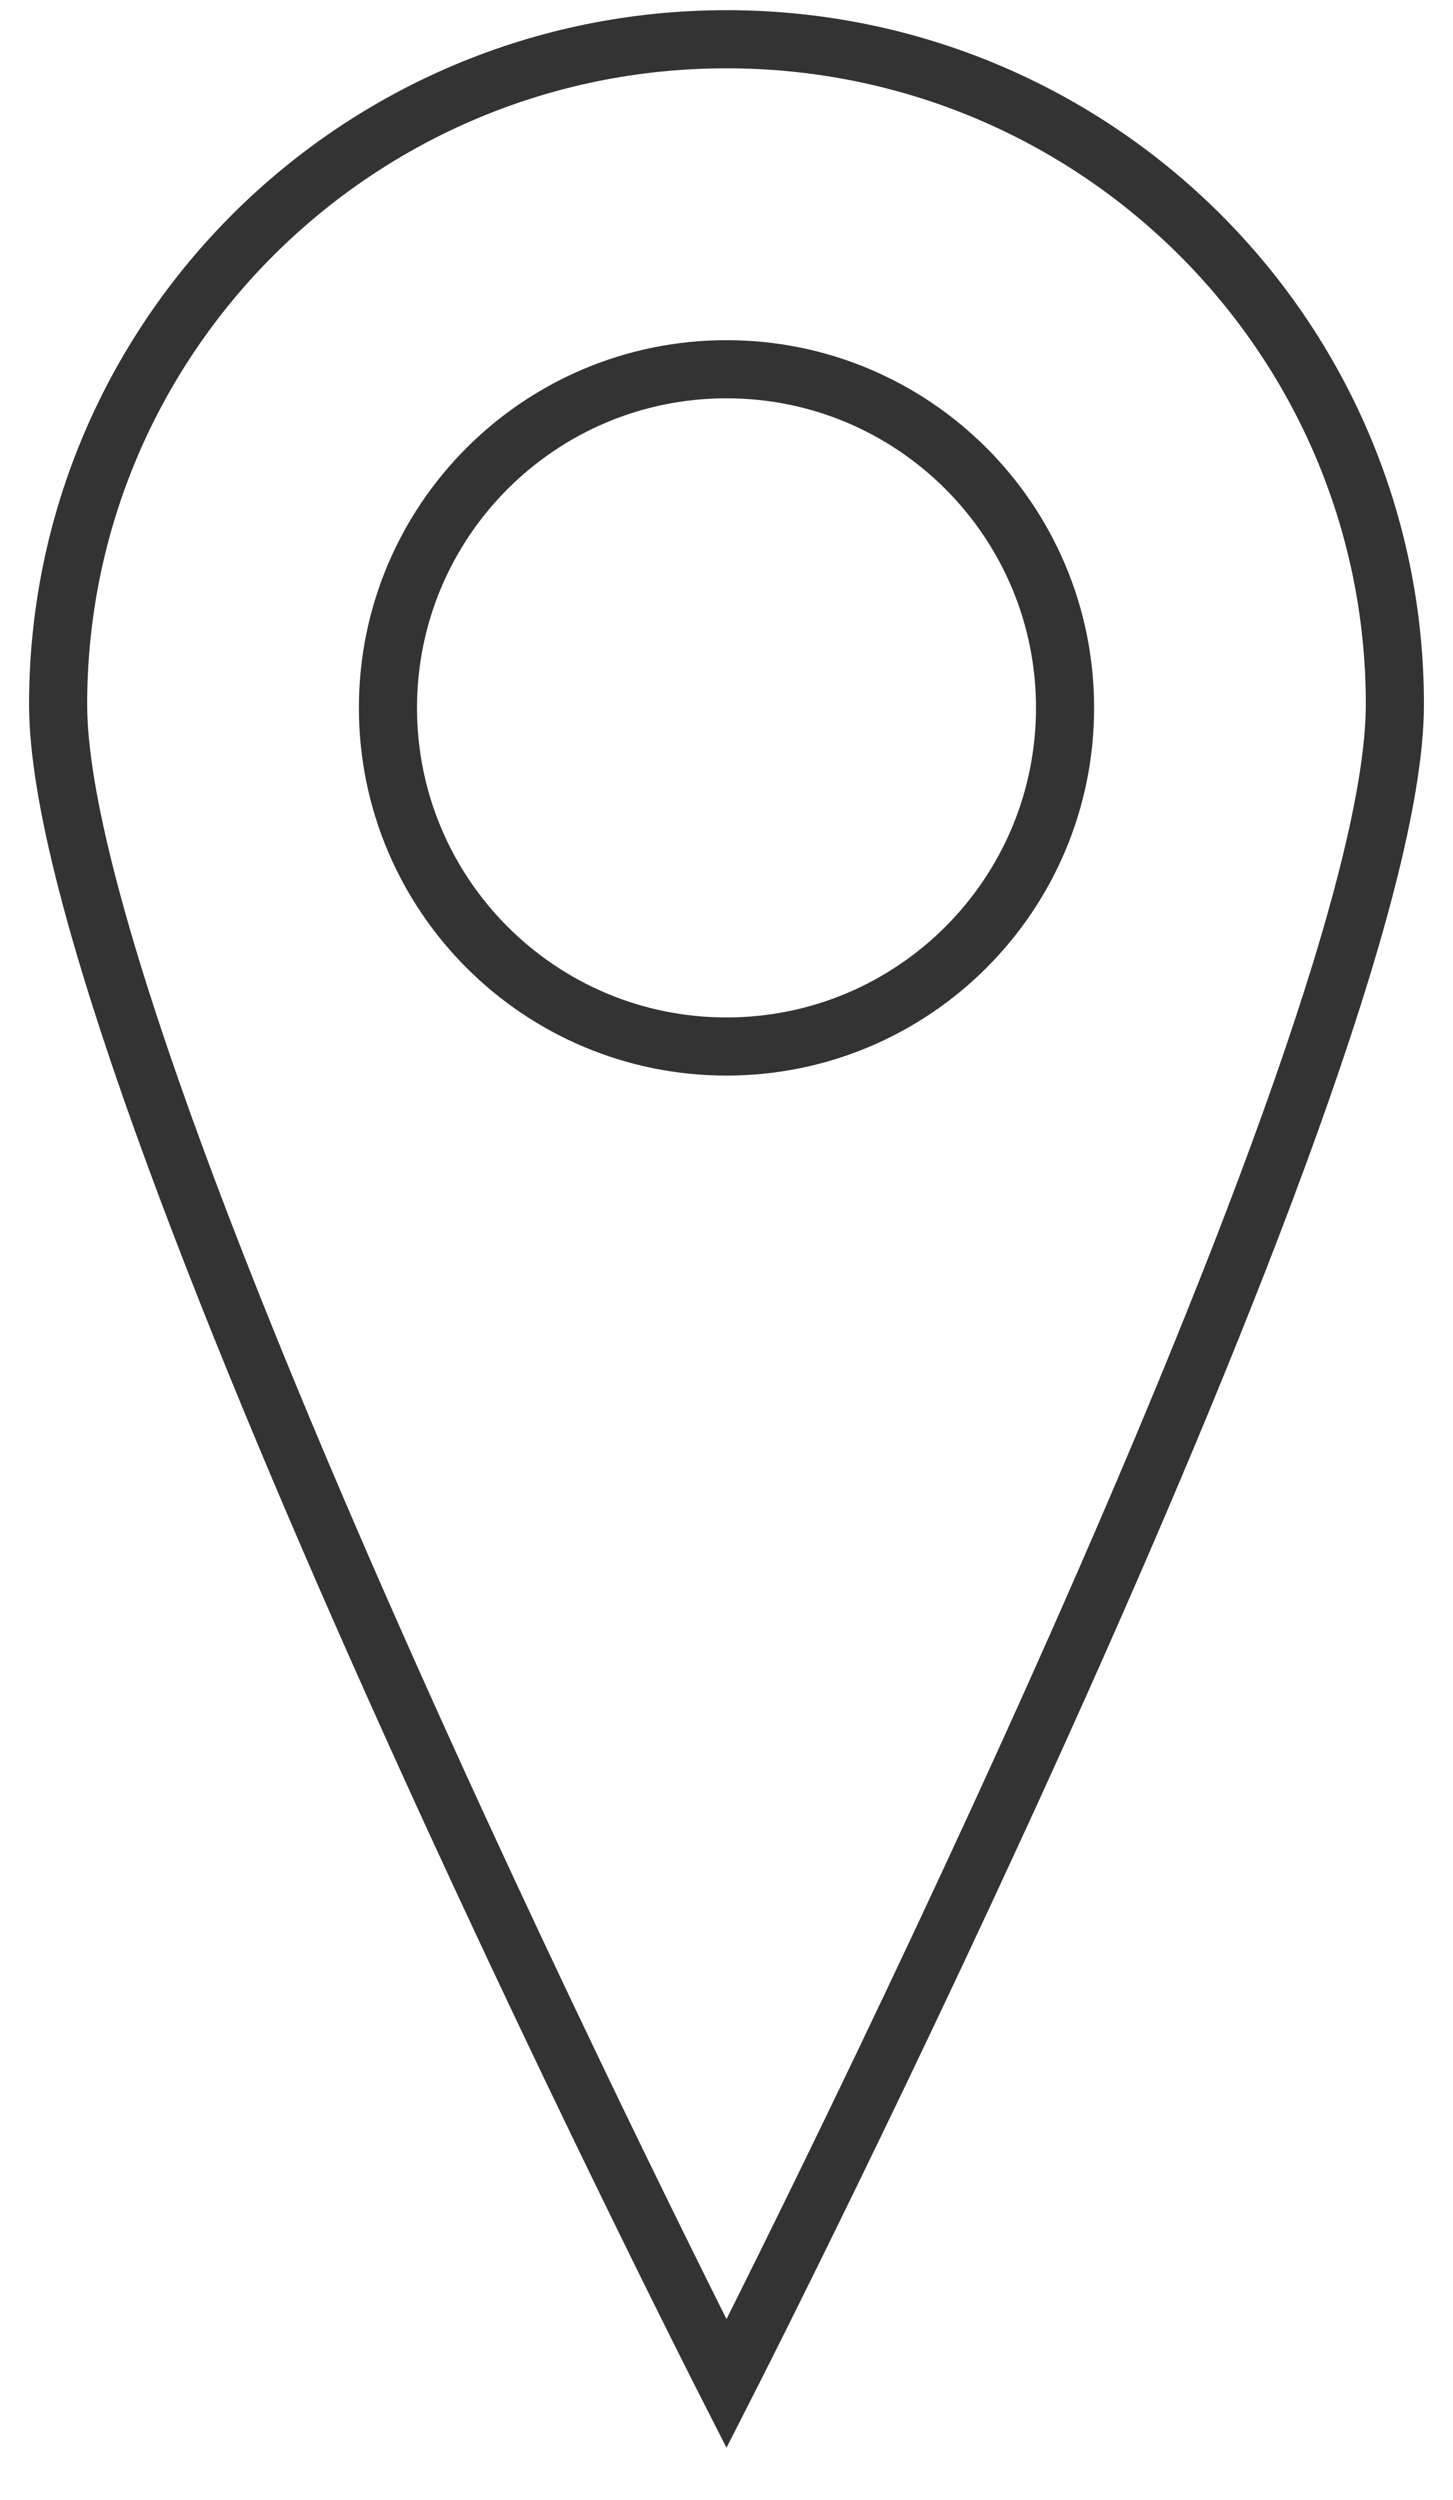
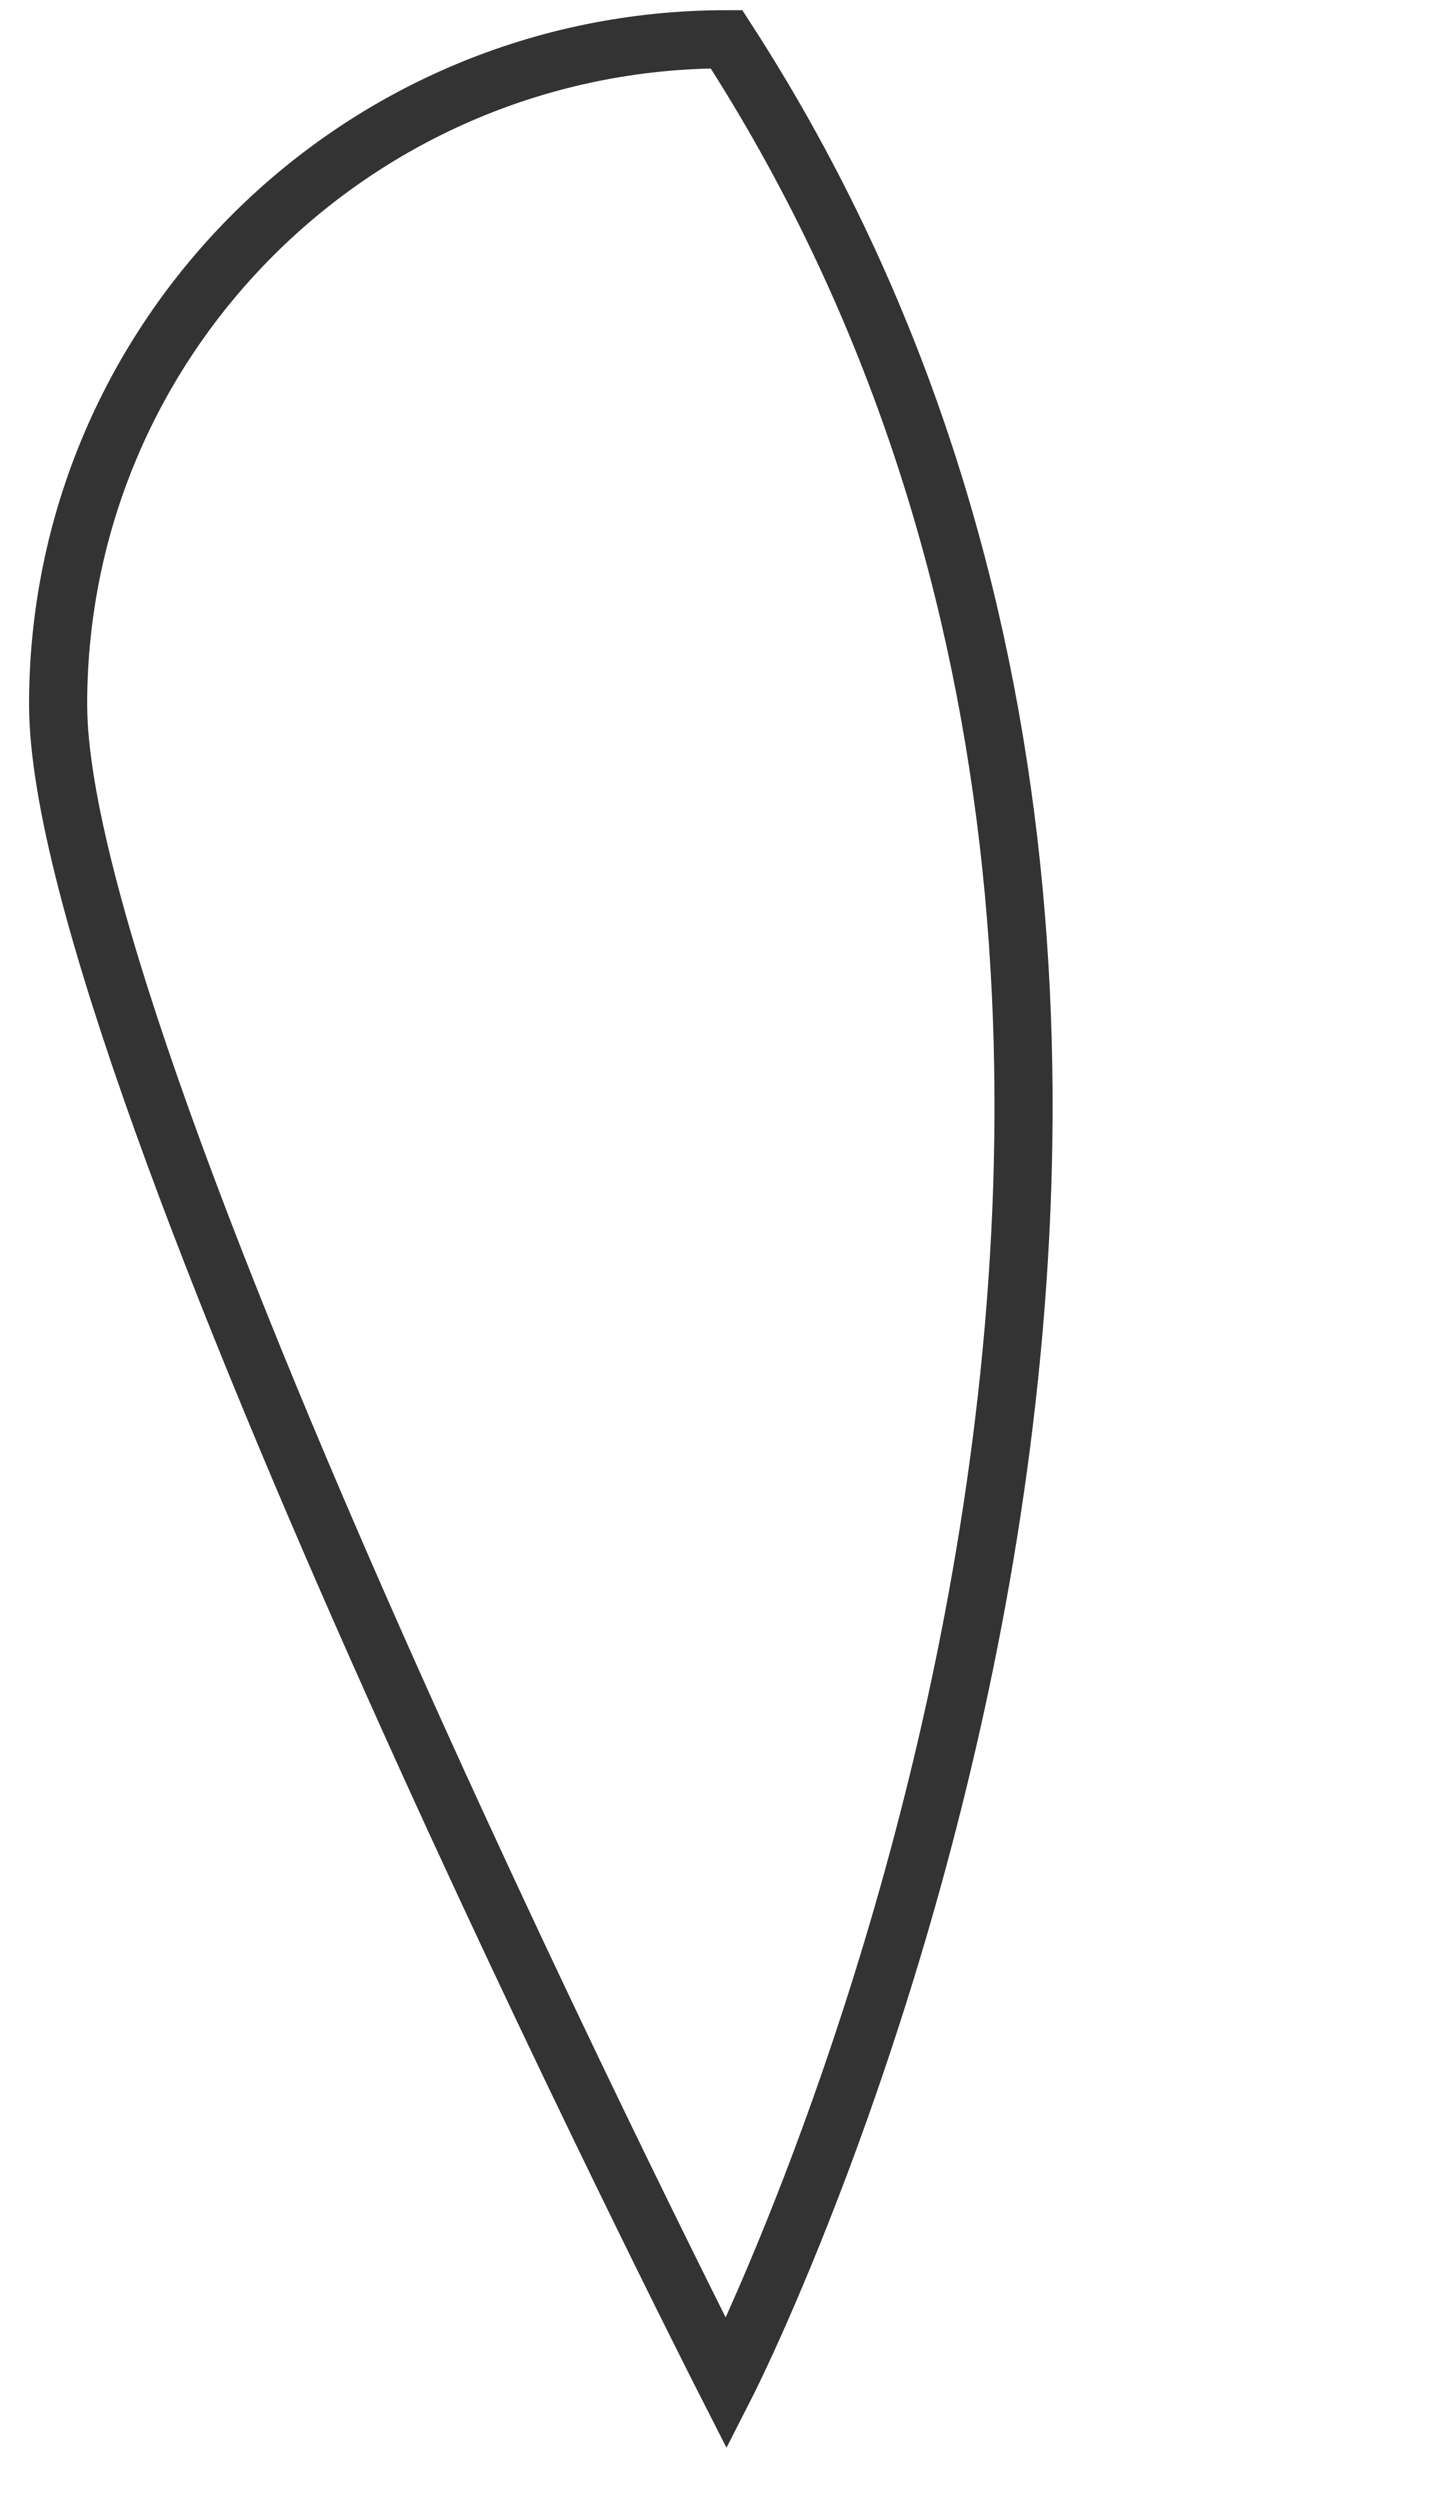
<svg xmlns="http://www.w3.org/2000/svg" width="25" height="43" viewBox="0 0 25 43" fill="none">
-   <path d="M12.5 18C15.717 18 18.325 15.392 18.325 12.175C18.325 8.958 15.717 6.351 12.5 6.351C9.283 6.351 6.675 8.958 6.675 12.175C6.675 15.392 9.283 18 12.5 18Z" stroke="#333333" stroke-miterlimit="10" />
-   <path d="M1 12.115C1 5.795 6.146 0.675 12.5 0.675C18.854 0.675 24 5.795 24 12.115C24 18.435 12.5 41 12.5 41C12.5 41 1 18.435 1 12.115Z" stroke="#333333" stroke-miterlimit="10" />
+   <path d="M1 12.115C1 5.795 6.146 0.675 12.5 0.675C24 18.435 12.5 41 12.5 41C12.5 41 1 18.435 1 12.115Z" stroke="#333333" stroke-miterlimit="10" />
</svg>